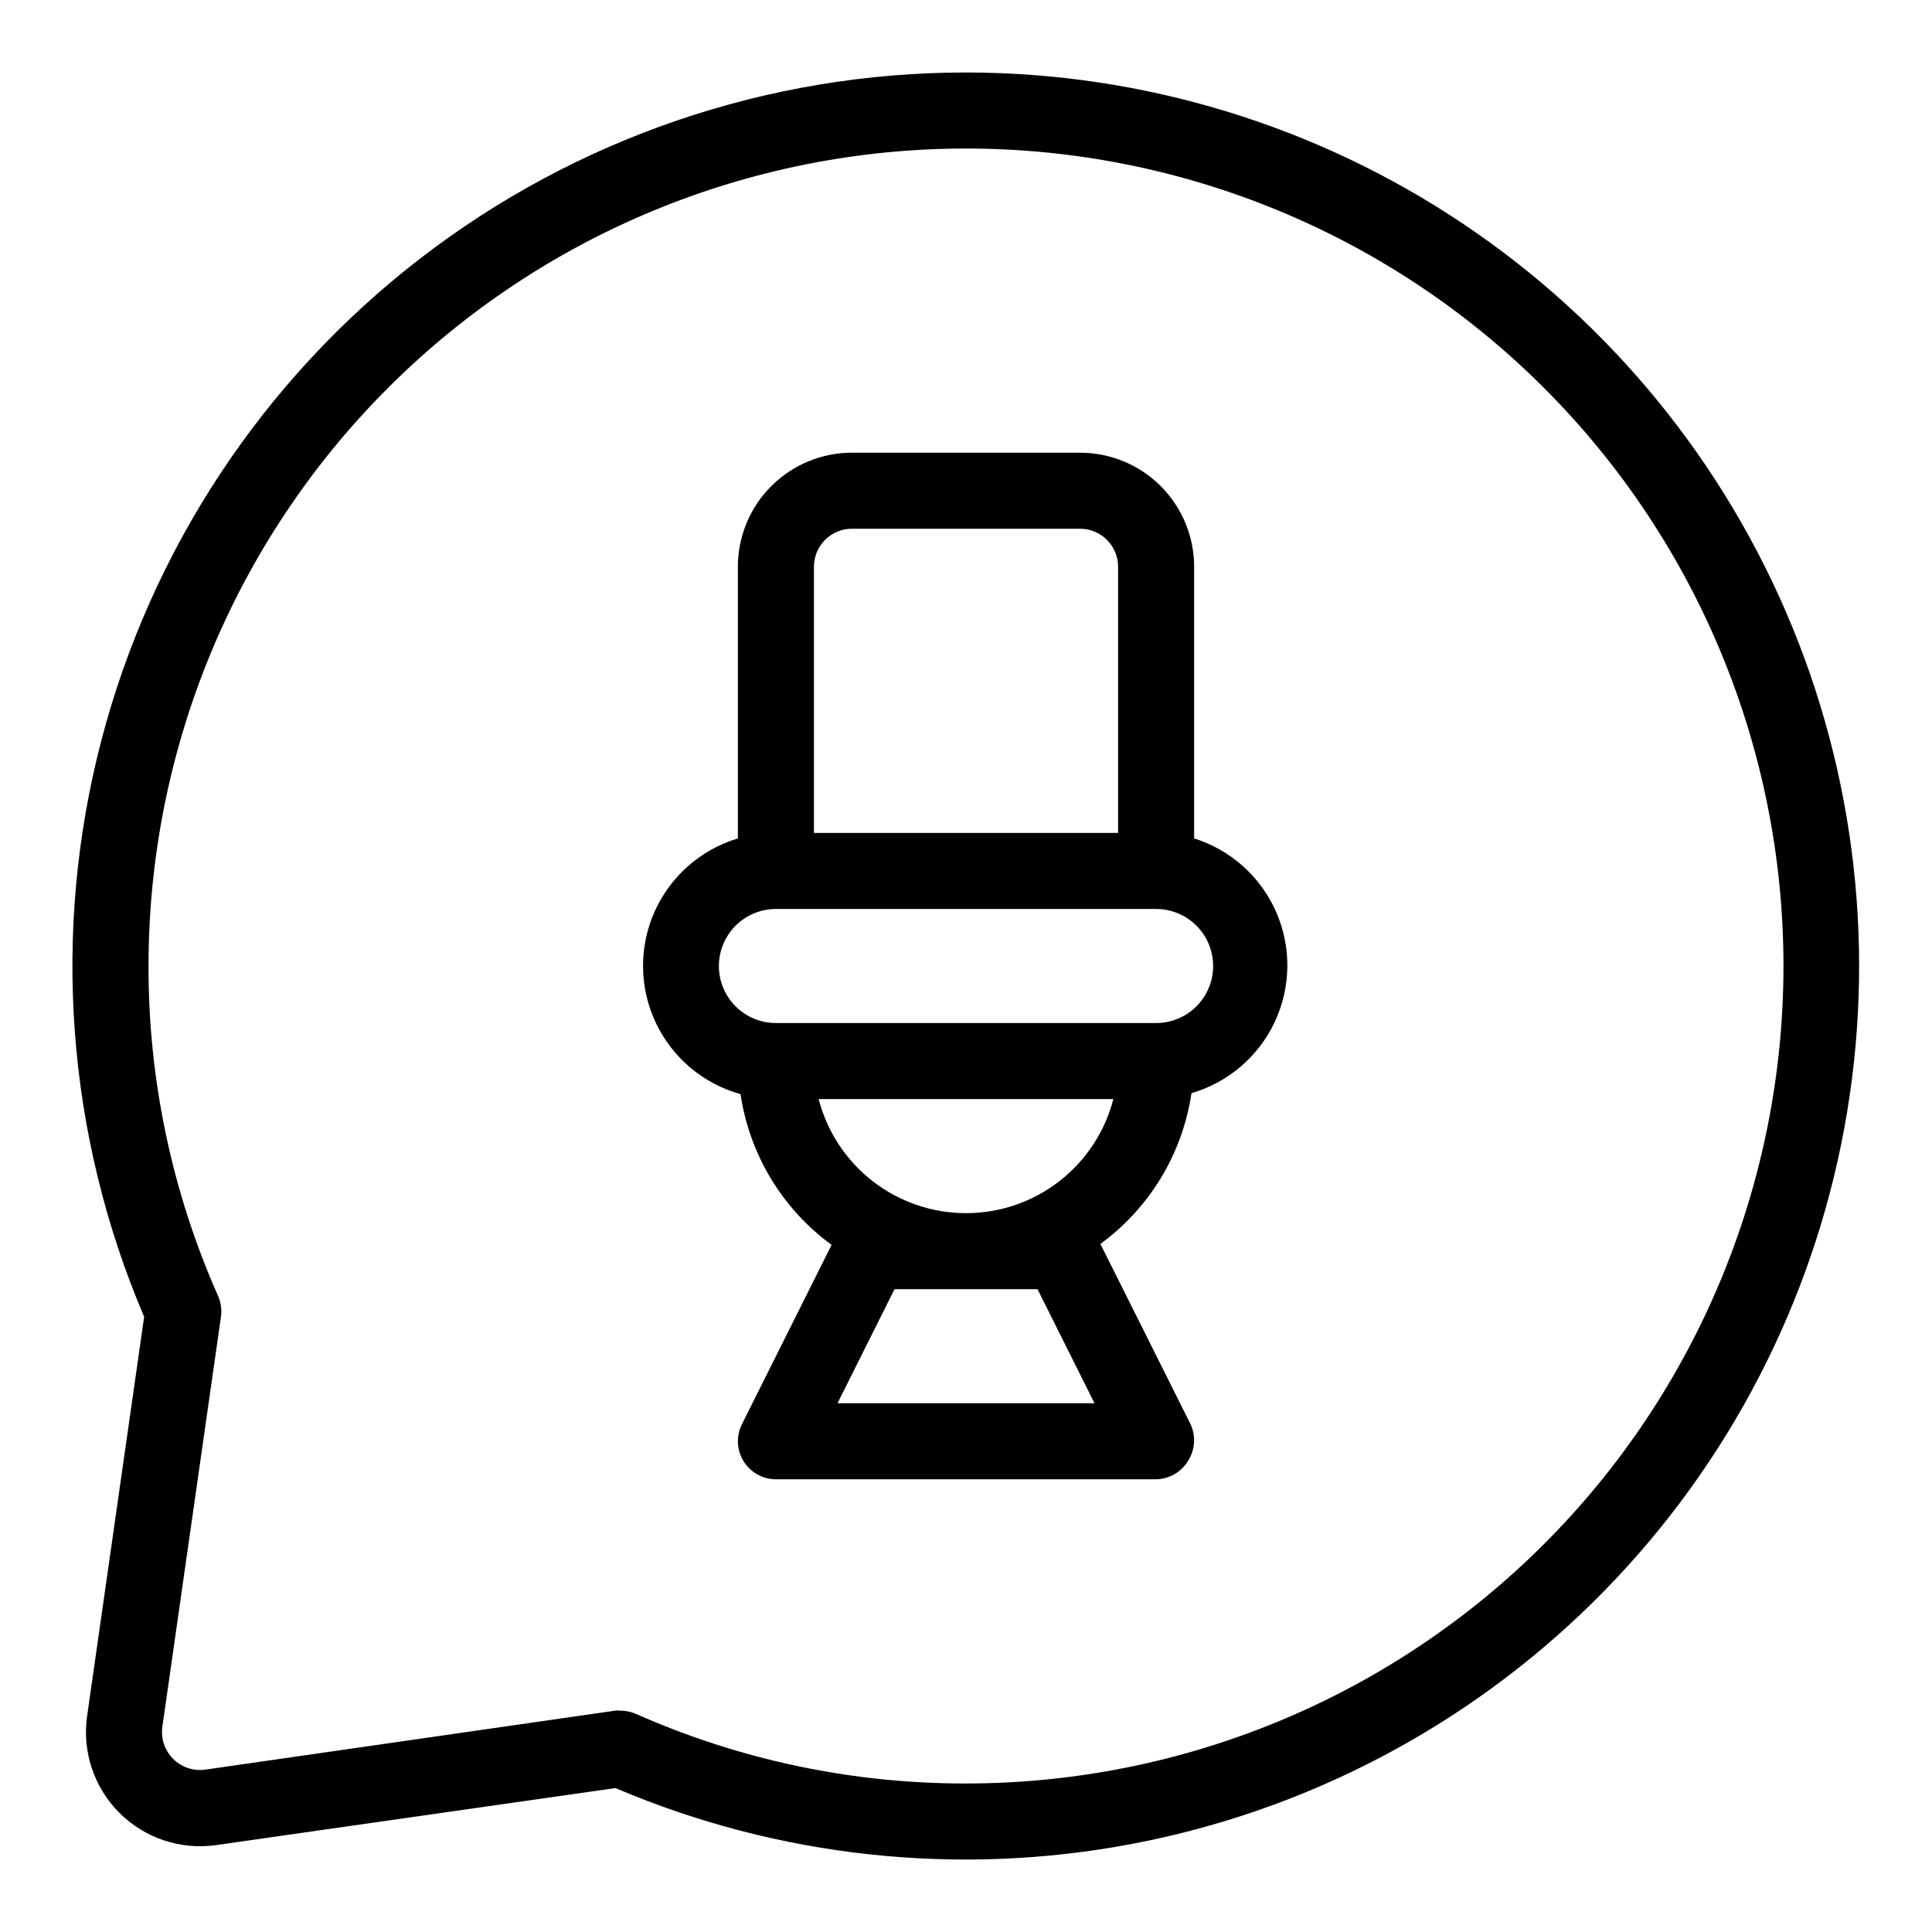
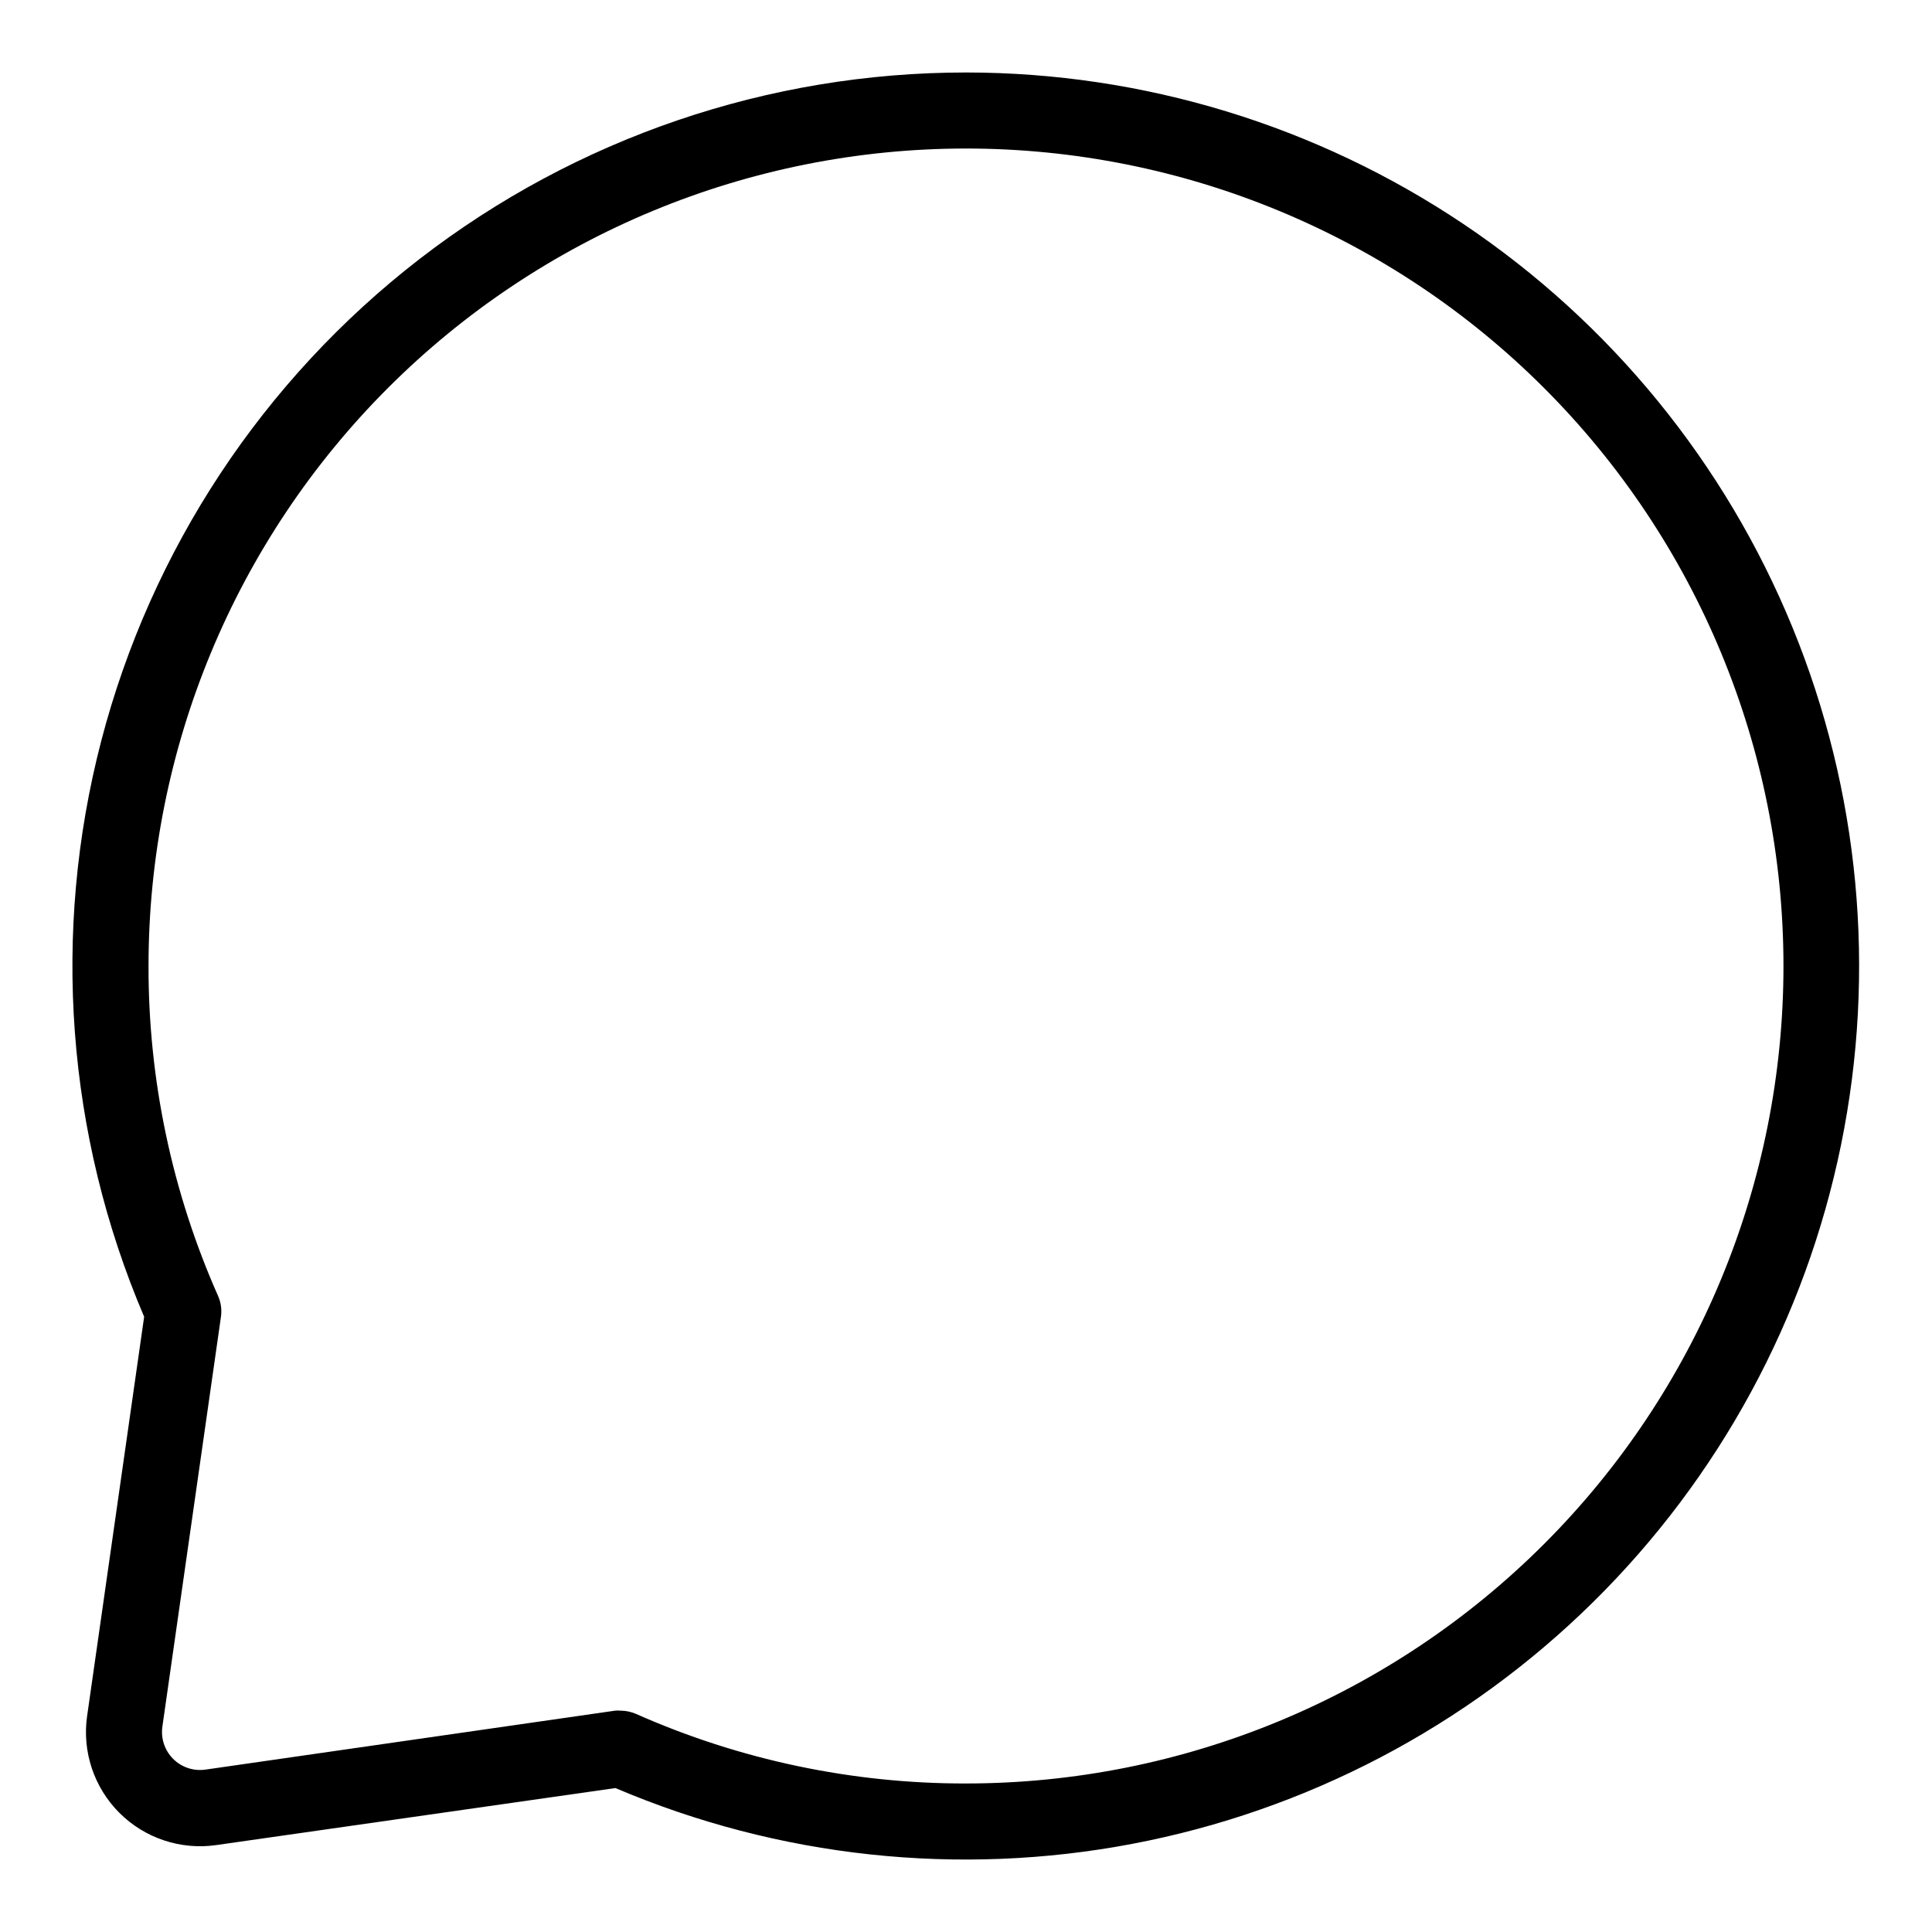
<svg xmlns="http://www.w3.org/2000/svg" fill="#000000" width="800px" height="800px" version="1.1" viewBox="144 144 512 512">
  <g>
    <path d="m400 163.21c-52.418-0.004-103.36 17.387-144.83 49.441-41.469 32.059-71.133 76.969-84.34 127.7-13.207 50.723-9.207 104.4 11.371 152.61l-15.113 105.8-0.004-0.004c-1.348 9.422 1.82 18.93 8.551 25.66 6.731 6.731 16.238 9.898 25.66 8.551l105.8-15.113c43.203 18.402 90.906 23.547 137.04 14.773 46.137-8.773 88.621-31.07 122.05-64.047 33.434-32.98 56.305-75.156 65.707-121.17 9.402-46.012 4.91-93.777-12.902-137.23-17.816-43.453-48.148-80.625-87.141-106.8-38.996-26.168-84.891-40.152-131.85-40.172zm0 453.43c-30.125 0.051-59.926-6.231-87.461-18.441-1.289-0.559-2.68-0.848-4.082-0.855-0.488-0.051-0.977-0.051-1.461 0l-108.52 15.617c-3.156 0.465-6.34-0.59-8.594-2.844-2.254-2.25-3.309-5.438-2.844-8.59l15.516-108.57c0.266-1.867 0.004-3.769-0.754-5.492-12.215-27.539-18.496-57.34-18.441-87.461 0-57.457 22.824-112.56 63.453-153.19s95.73-63.453 153.19-63.453c57.453 0 112.56 22.824 153.18 63.453 40.629 40.629 63.453 95.73 63.453 153.19 0 57.453-22.824 112.56-63.453 153.18-40.625 40.629-95.73 63.453-153.18 63.453z" />
-     <path d="m460.46 366.19v-71.992c0-8.02-3.188-15.707-8.855-21.375-5.668-5.668-13.355-8.855-21.375-8.855h-60.457c-8.016 0-15.707 3.188-21.375 8.855s-8.852 13.355-8.852 21.375v71.992c-9.836 2.953-17.895 10.039-22.078 19.418-4.18 9.375-4.07 20.109 0.309 29.395 4.375 9.289 12.582 16.207 22.473 18.953 2.371 16.008 11.066 30.398 24.133 39.949l-23.781 47.559v0.004c-1.547 3.117-1.375 6.812 0.457 9.773 1.832 2.969 5.07 4.781 8.562 4.785h100.76c3.543-0.059 6.793-1.969 8.566-5.039 1.828-2.961 2-6.656 0.453-9.773l-23.781-47.559c13.07-9.551 21.762-23.941 24.133-39.953 9.758-2.84 17.816-9.75 22.109-18.961 4.297-9.215 4.406-19.828 0.305-29.129-4.098-9.301-12.012-16.379-21.707-19.422zm-100.76-71.992c0-5.566 4.508-10.078 10.074-10.078h60.457c2.672 0 5.234 1.062 7.125 2.953 1.891 1.891 2.953 4.453 2.953 7.125v70.531h-80.609zm59.246 191.45 15.113 30.23h-68.113l15.113-30.23zm-18.941-20.152c-8.941 0.008-17.629-2.961-24.695-8.434-7.066-5.473-12.117-13.137-14.352-21.793h78.09c-2.234 8.656-7.281 16.32-14.352 21.793-7.066 5.473-15.754 8.441-24.691 8.434zm50.379-50.379h-100.76c-5.398 0-10.391-2.883-13.09-7.559-2.699-4.676-2.699-10.438 0-15.113 2.699-4.676 7.691-7.559 13.09-7.559h100.76c5.398 0 10.391 2.883 13.09 7.559 2.699 4.676 2.699 10.438 0 15.113-2.699 4.676-7.691 7.559-13.09 7.559z" />
  </g>
</svg>